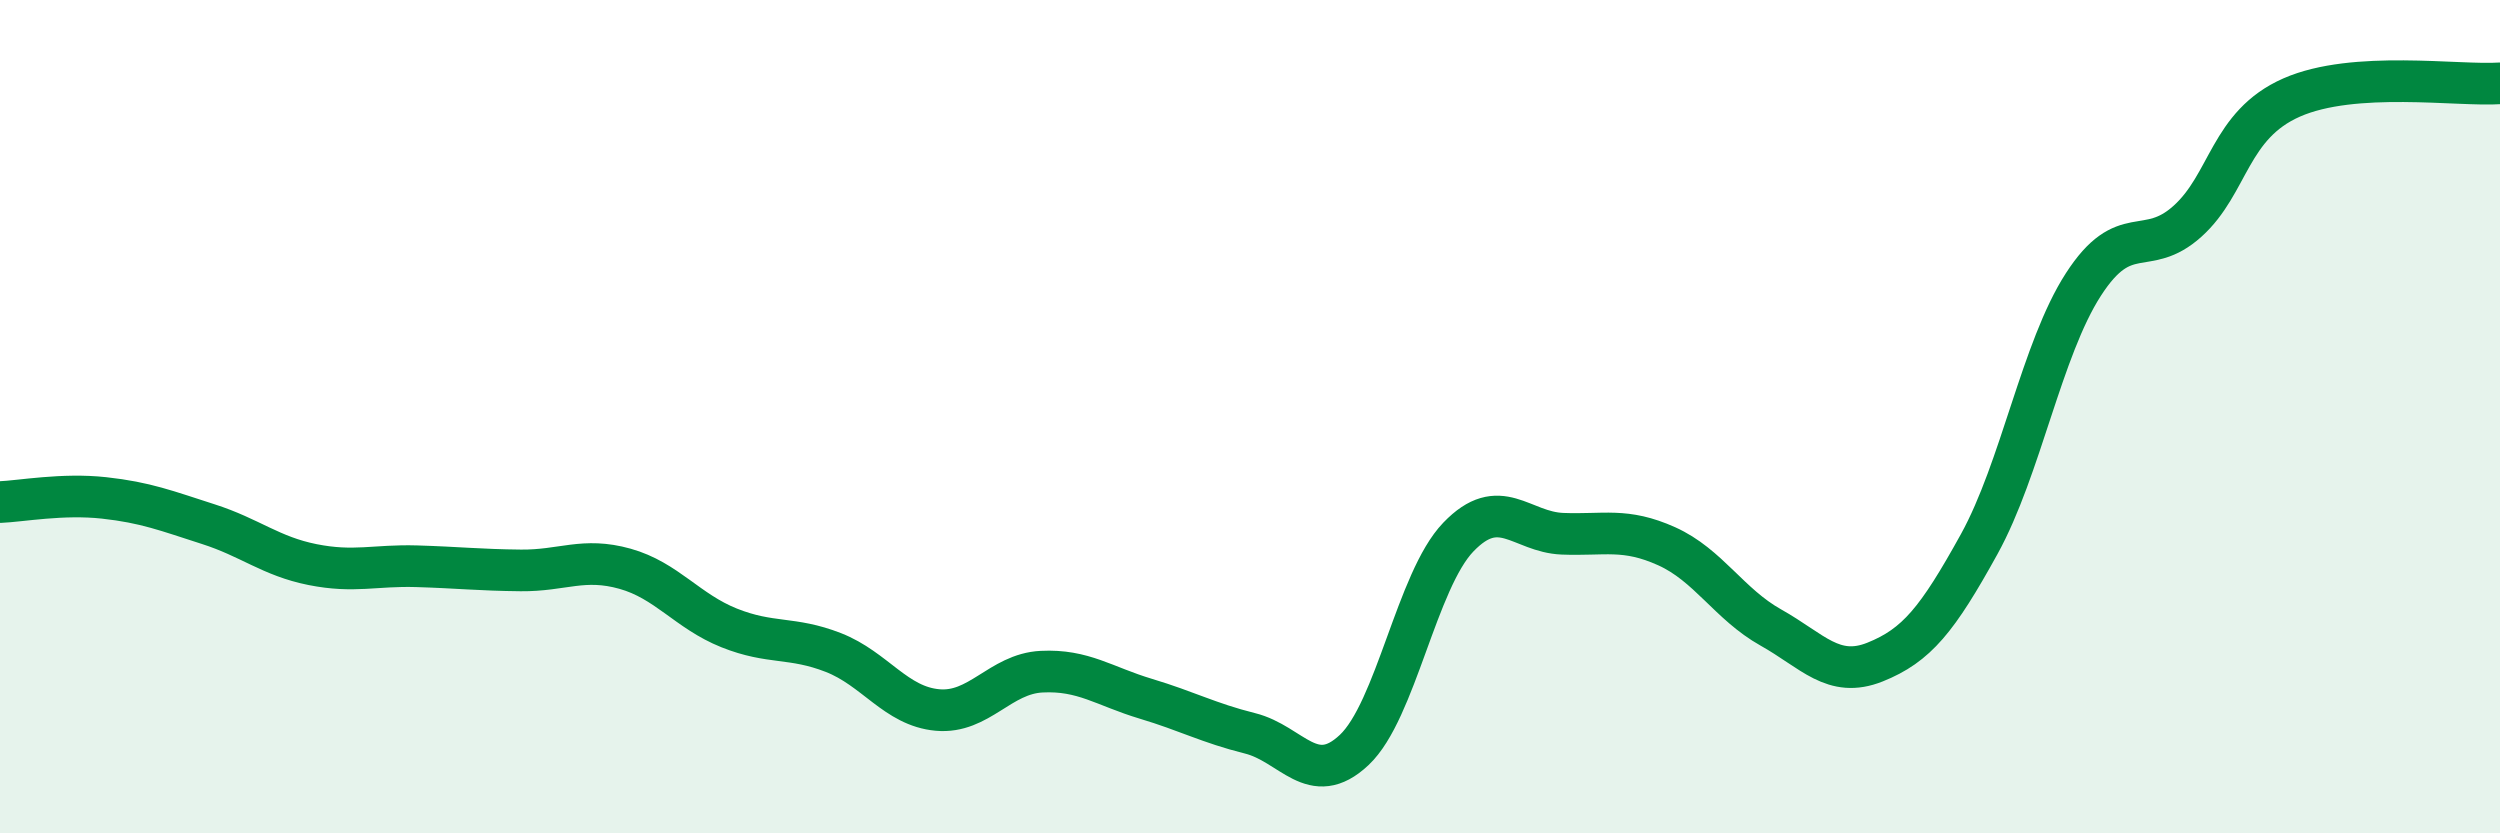
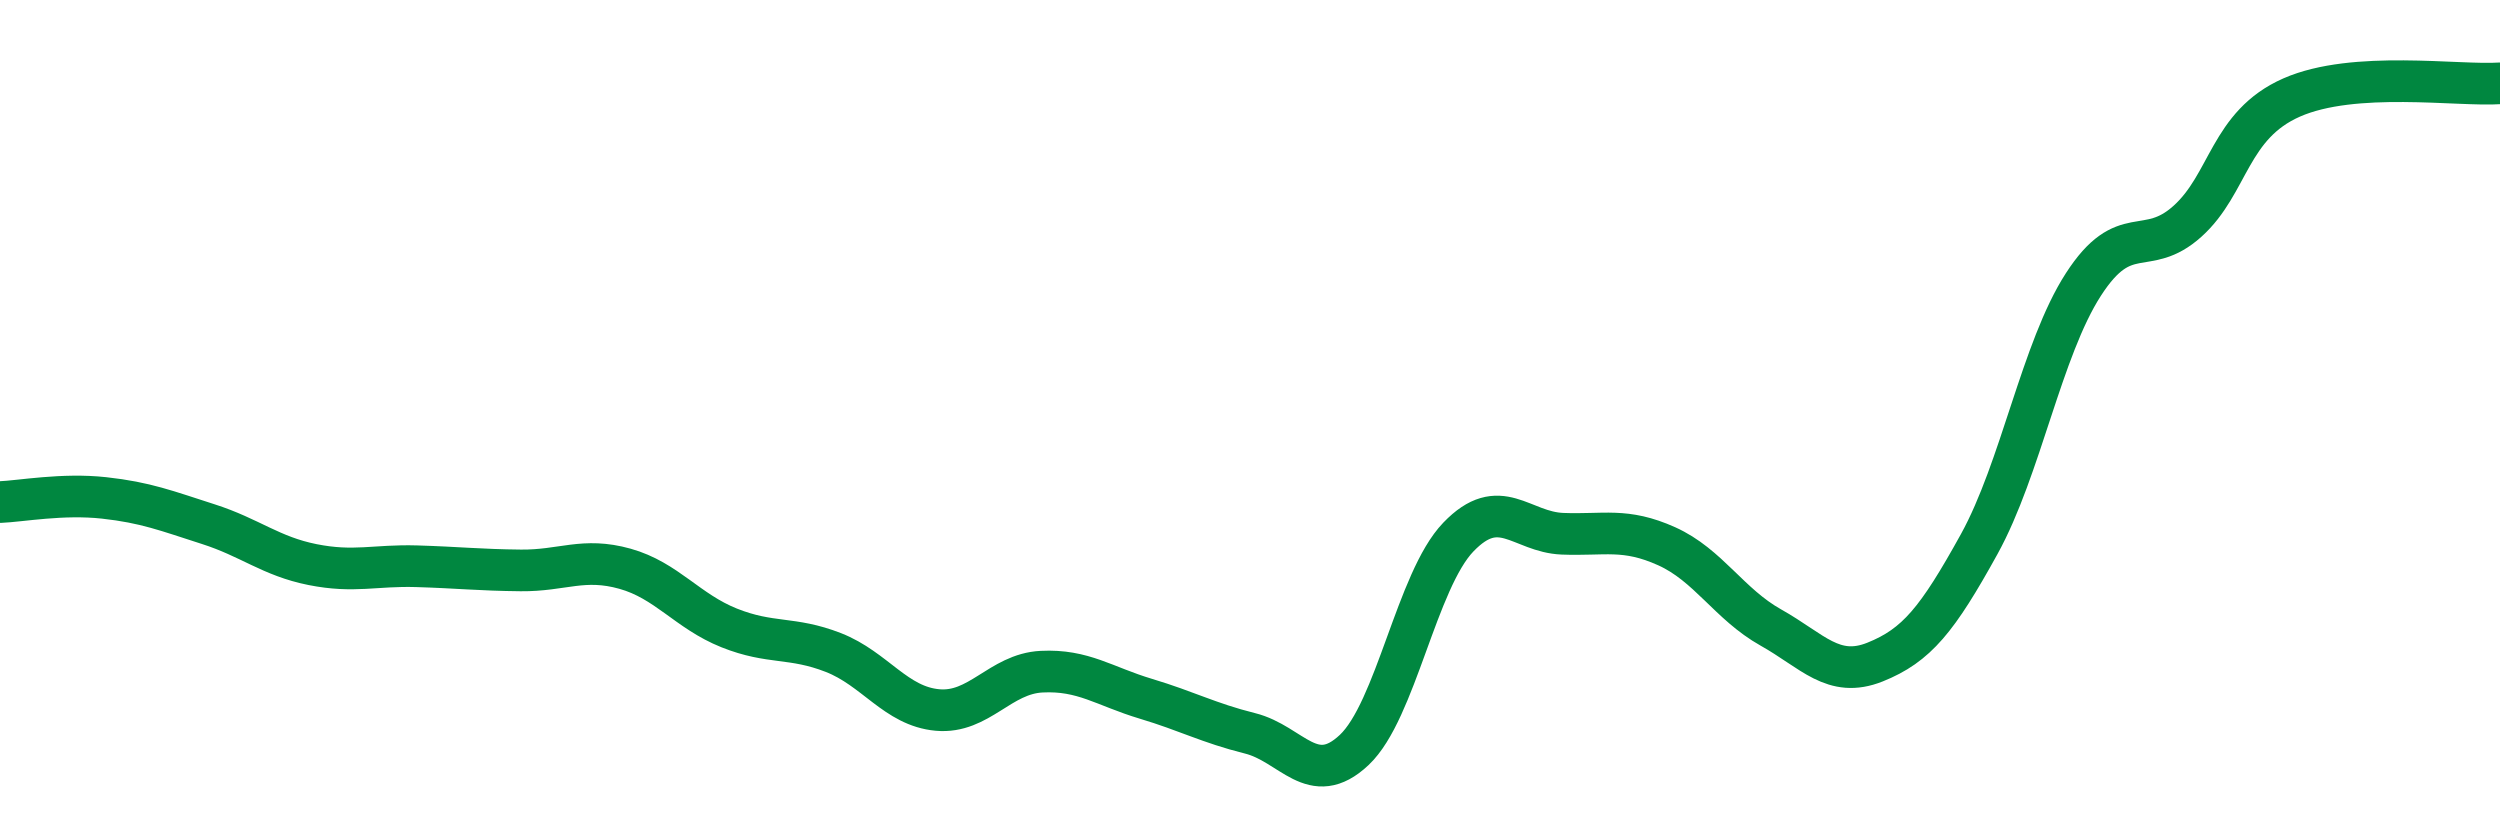
<svg xmlns="http://www.w3.org/2000/svg" width="60" height="20" viewBox="0 0 60 20">
-   <path d="M 0,12.05 C 0.5,12.03 1.5,11.84 2.5,11.95 C 3.5,12.06 4,12.26 5,12.58 C 6,12.9 6.5,13.35 7.5,13.55 C 8.5,13.75 9,13.56 10,13.59 C 11,13.62 11.5,13.68 12.5,13.69 C 13.5,13.7 14,13.37 15,13.65 C 16,13.93 16.5,14.67 17.5,15.07 C 18.5,15.47 19,15.27 20,15.66 C 21,16.05 21.5,16.95 22.5,17.04 C 23.5,17.13 24,16.17 25,16.12 C 26,16.07 26.5,16.47 27.5,16.77 C 28.5,17.07 29,17.35 30,17.6 C 31,17.85 31.5,18.94 32.5,18 C 33.5,17.06 34,13.93 35,12.89 C 36,11.85 36.5,12.77 37.5,12.81 C 38.5,12.85 39,12.66 40,13.11 C 41,13.56 41.5,14.5 42.5,15.06 C 43.5,15.62 44,16.29 45,15.89 C 46,15.49 46.5,14.87 47.5,13.06 C 48.5,11.25 49,8.38 50,6.83 C 51,5.28 51.5,6.21 52.5,5.31 C 53.5,4.41 53.5,3 55,2.34 C 56.5,1.68 59,2.07 60,2L60 20L0 20Z" fill="#008740" opacity="0.1" stroke-linecap="round" stroke-linejoin="round" />
  <path d="M 0,12.05 C 0.5,12.03 1.5,11.84 2.5,11.95 C 3.5,12.06 4,12.26 5,12.58 C 6,12.9 6.5,13.35 7.5,13.55 C 8.5,13.75 9,13.56 10,13.59 C 11,13.62 11.5,13.68 12.5,13.69 C 13.5,13.7 14,13.37 15,13.65 C 16,13.93 16.5,14.67 17.5,15.07 C 18.5,15.47 19,15.27 20,15.66 C 21,16.05 21.5,16.95 22.5,17.04 C 23.5,17.13 24,16.17 25,16.12 C 26,16.07 26.5,16.47 27.5,16.77 C 28.5,17.07 29,17.35 30,17.6 C 31,17.85 31.5,18.94 32.5,18 C 33.5,17.06 34,13.93 35,12.89 C 36,11.85 36.5,12.77 37.5,12.81 C 38.5,12.85 39,12.66 40,13.11 C 41,13.56 41.5,14.5 42.5,15.06 C 43.5,15.62 44,16.29 45,15.89 C 46,15.49 46.5,14.87 47.5,13.06 C 48.5,11.25 49,8.38 50,6.83 C 51,5.28 51.5,6.21 52.5,5.31 C 53.5,4.41 53.5,3 55,2.34 C 56.5,1.68 59,2.07 60,2" stroke="#008740" stroke-width="1" fill="none" stroke-linecap="round" stroke-linejoin="round" />
</svg>